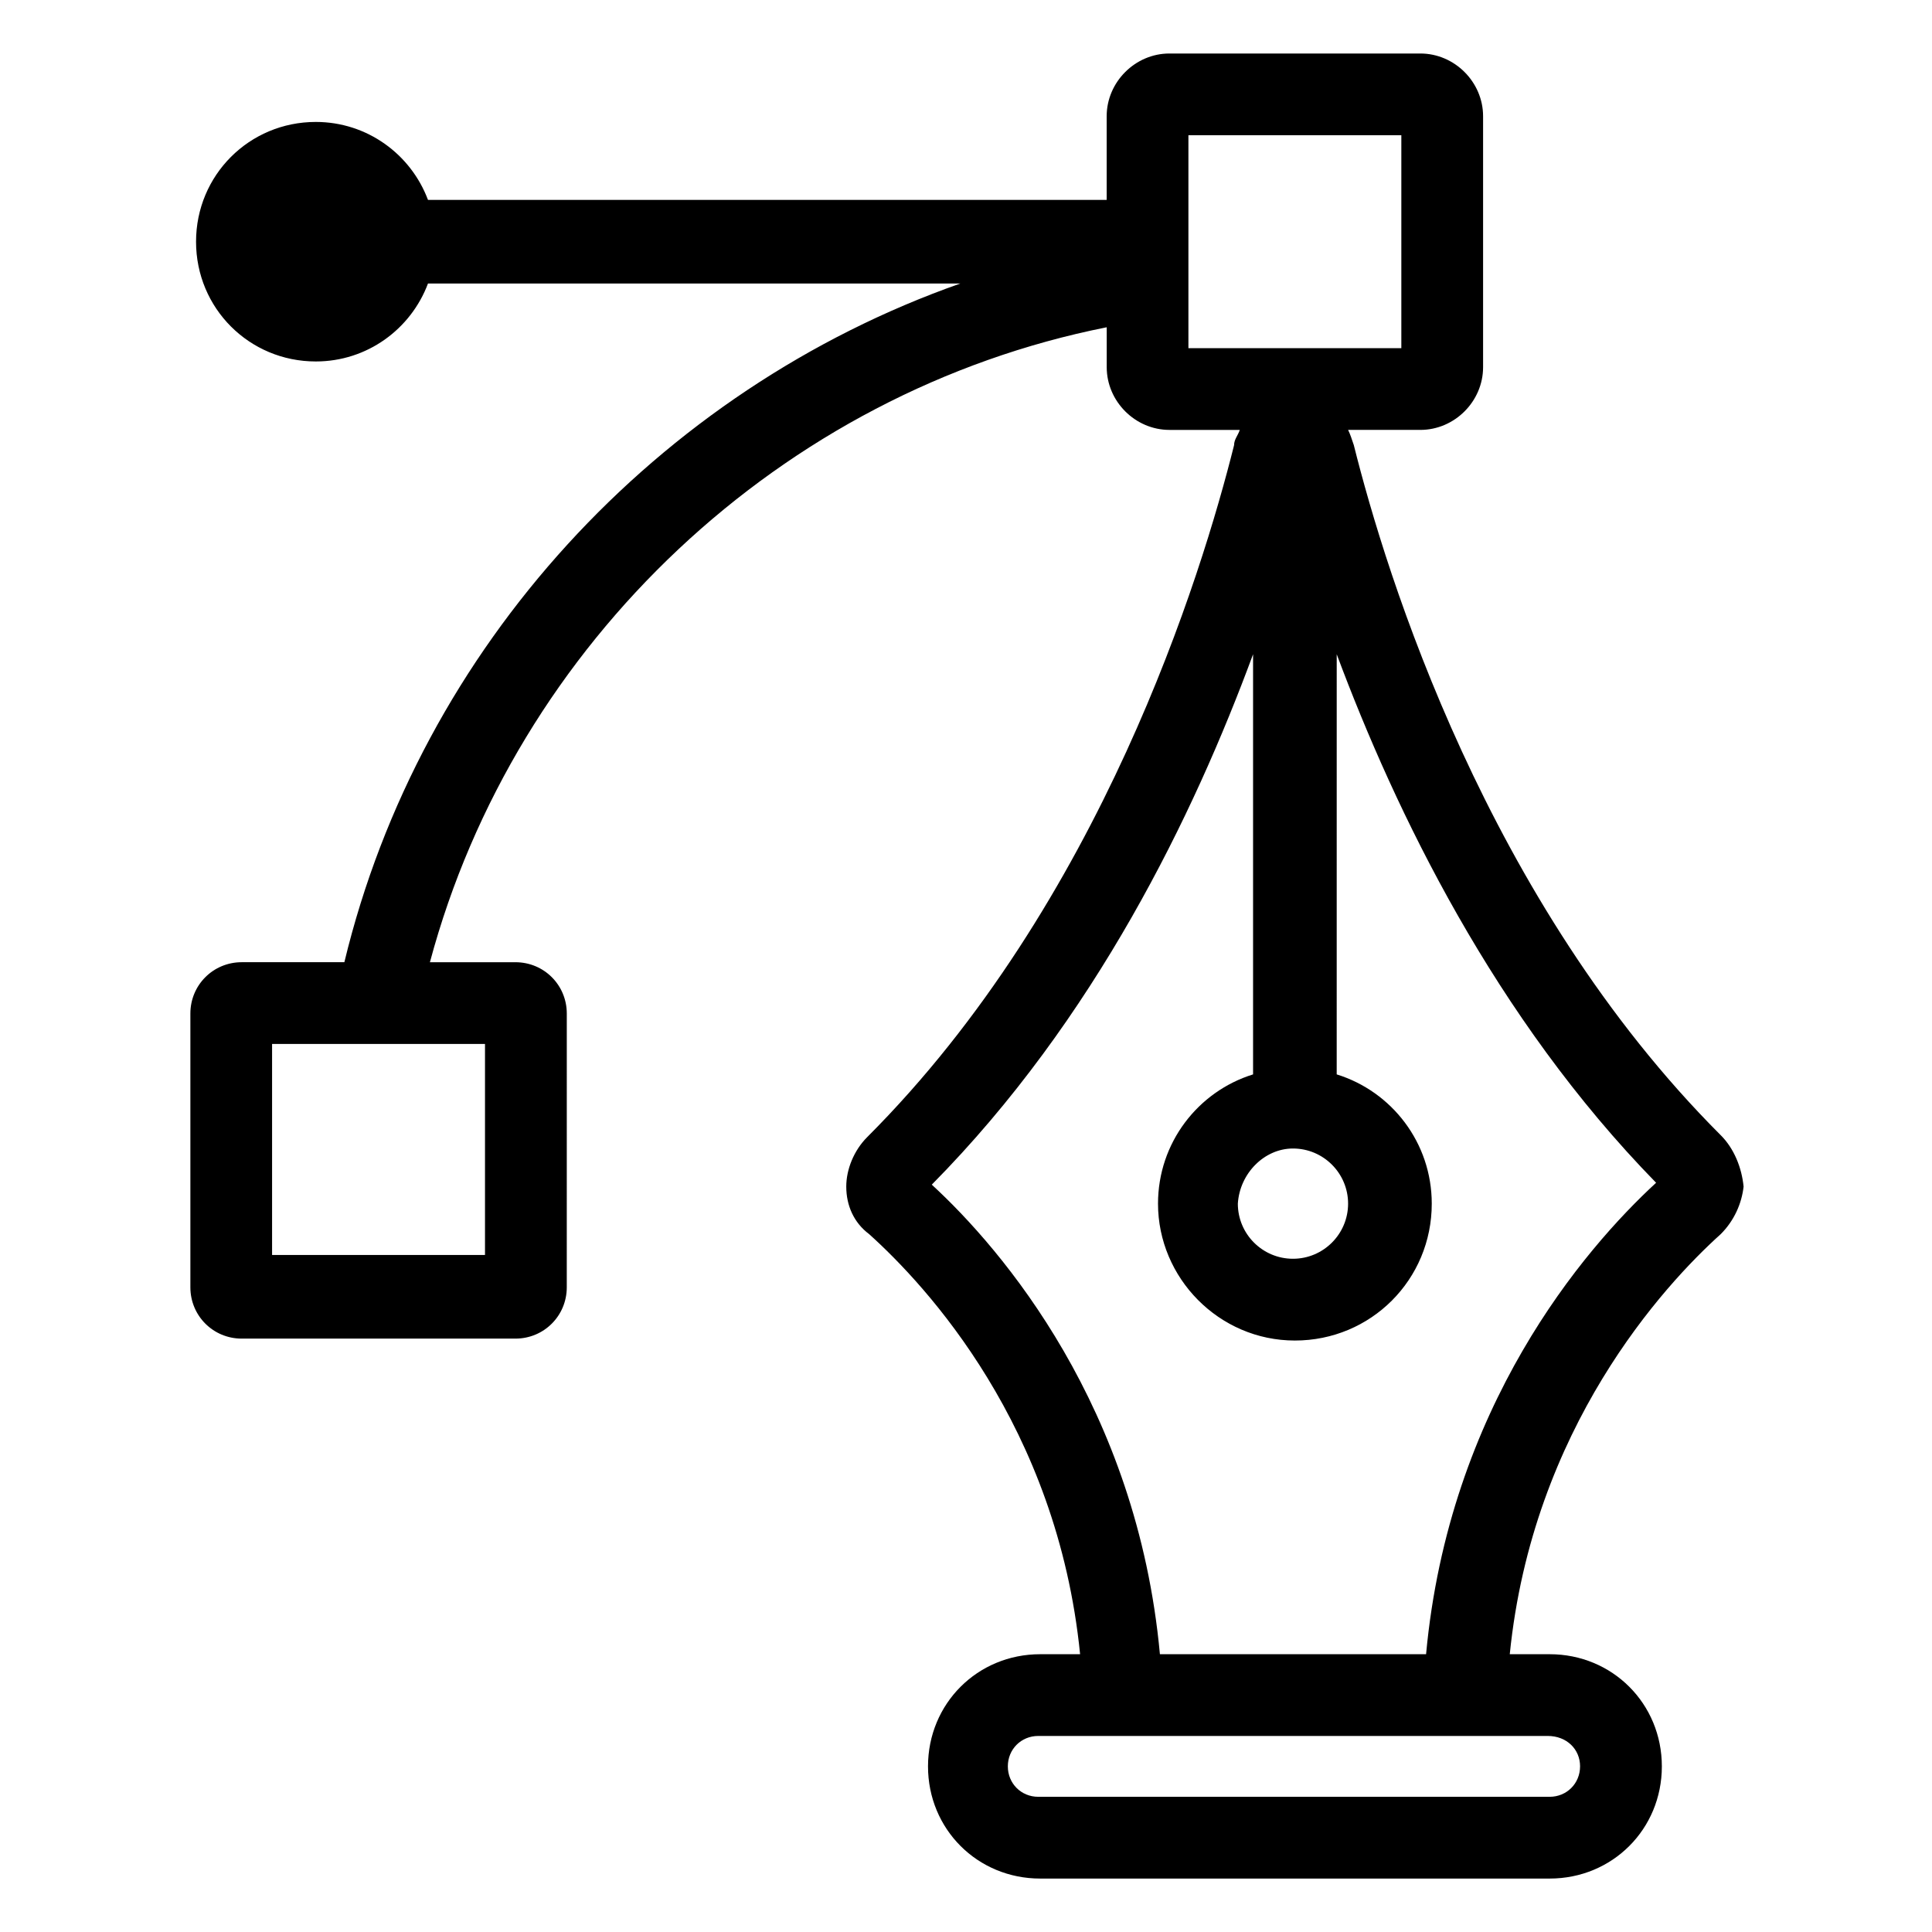
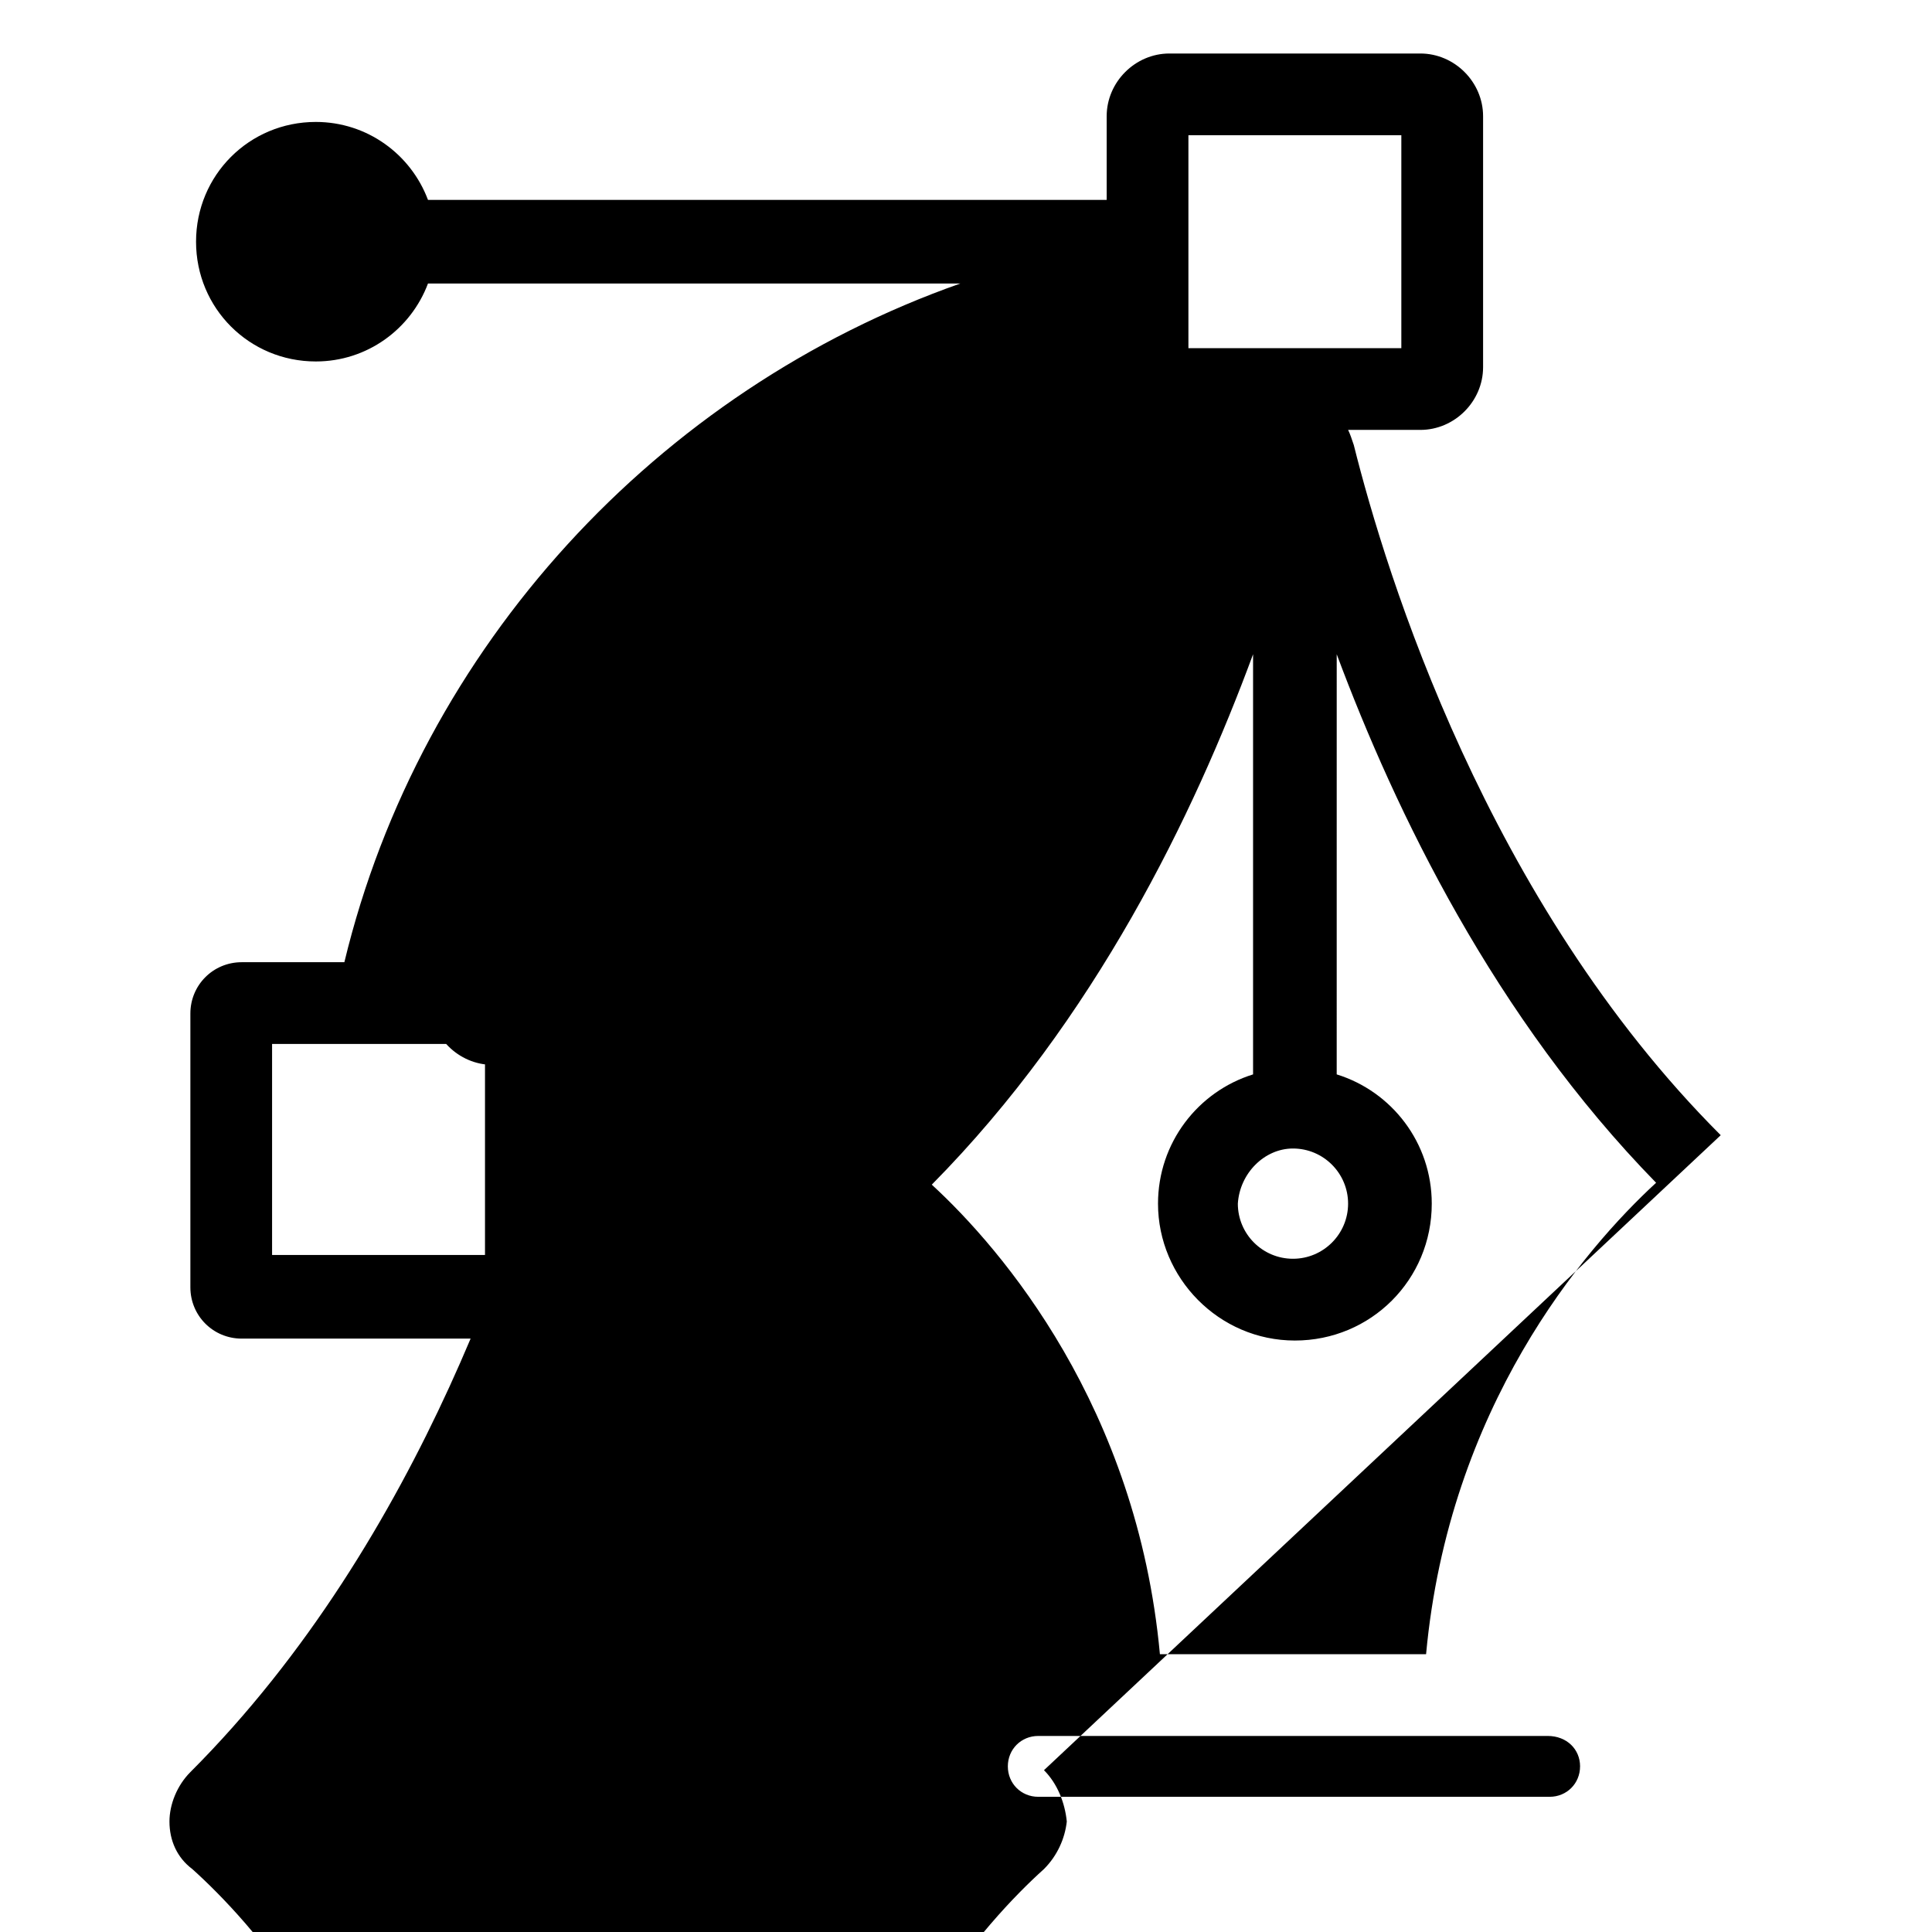
<svg xmlns="http://www.w3.org/2000/svg" fill="#000000" width="800px" height="800px" version="1.1" viewBox="144 144 512 512">
-   <path d="m600.01 444.84c-61.969-61.969-88.672-148.62-97.234-182.88-0.504-1.512-1.008-3.023-1.512-4.031h19.145c9.07 0 16.625-7.559 16.625-16.625v-66.5c0-9.07-7.559-16.625-16.625-16.625h-66.504c-9.07 0-16.625 7.559-16.625 16.625v22.168h-179.86c-4.535-12.09-16.121-20.656-29.727-20.656-17.633 0-31.738 14.105-31.738 31.738s14.105 31.738 31.738 31.738c13.602 0 25.191-8.566 29.727-20.656h141.07c-80.105 28.215-143.08 96.227-163.23 179.86h-27.207c-7.559 0-13.602 6.047-13.602 13.602v72.547c0 7.559 6.047 13.602 13.602 13.602h72.547c7.559 0 13.602-6.047 13.602-13.602l0.004-72.543c0-7.559-6.047-13.602-13.602-13.602h-22.672c22.672-84.641 93.203-151.14 179.36-168.27v10.578c0 9.07 7.559 16.625 16.625 16.625h18.641c-0.504 1.512-1.512 2.519-1.512 4.031-8.566 34.258-35.266 121.42-97.234 183.39-3.527 3.527-5.543 8.566-5.543 13.098 0 5.039 2.016 9.574 6.047 12.594 15.113 13.602 49.879 50.883 55.922 111.34h-10.578c-16.625 0-29.727 13.098-29.727 29.727 0 16.625 13.098 29.727 29.727 29.727h135.02c16.625 0 29.727-13.098 29.727-29.727 0-16.625-13.098-29.727-29.727-29.727h-10.578c6.047-59.953 40.809-97.738 55.922-111.34 3.527-3.527 5.543-8.062 6.047-12.594-0.504-5.035-2.519-10.074-6.047-13.602zm-327.48 31.742h-56.426v-55.922h56.426zm214.12-28.215c8.062 0 14.609 6.551 14.609 14.609 0 8.062-6.551 14.609-14.609 14.609-8.062 0-14.609-6.551-14.609-14.609 0.504-8.059 7.055-14.609 14.609-14.609zm-27.707-268.53h56.426v56.426l-56.426 0.004zm103.79 432.27c0 4.535-3.527 8.062-8.062 8.062h-135.52c-4.535 0-8.062-3.527-8.062-8.062 0-4.535 3.527-8.062 8.062-8.062h135.02c5.039 0.004 8.566 3.527 8.566 8.062zm-40.809-29.723h-70.535c-6.047-65.496-41.816-107.31-60.457-124.44 43.328-43.832 69.527-98.242 85.145-140.56v111.34c-14.609 4.535-25.191 18.137-25.191 34.258 0 19.648 16.121 36.273 36.273 36.273s36.273-16.121 36.273-36.273c0-16.121-10.578-29.727-25.191-34.258l0.004-111.34c15.617 41.816 41.816 96.227 84.641 140.06-19.145 17.633-54.918 59.449-60.961 124.95z" />
+   <path d="m600.01 444.84c-61.969-61.969-88.672-148.62-97.234-182.88-0.504-1.512-1.008-3.023-1.512-4.031h19.145c9.07 0 16.625-7.559 16.625-16.625v-66.5c0-9.07-7.559-16.625-16.625-16.625h-66.504c-9.07 0-16.625 7.559-16.625 16.625v22.168h-179.86c-4.535-12.09-16.121-20.656-29.727-20.656-17.633 0-31.738 14.105-31.738 31.738s14.105 31.738 31.738 31.738c13.602 0 25.191-8.566 29.727-20.656h141.07c-80.105 28.215-143.08 96.227-163.23 179.86h-27.207c-7.559 0-13.602 6.047-13.602 13.602v72.547c0 7.559 6.047 13.602 13.602 13.602h72.547c7.559 0 13.602-6.047 13.602-13.602l0.004-72.543c0-7.559-6.047-13.602-13.602-13.602h-22.672v10.578c0 9.07 7.559 16.625 16.625 16.625h18.641c-0.504 1.512-1.512 2.519-1.512 4.031-8.566 34.258-35.266 121.42-97.234 183.39-3.527 3.527-5.543 8.566-5.543 13.098 0 5.039 2.016 9.574 6.047 12.594 15.113 13.602 49.879 50.883 55.922 111.34h-10.578c-16.625 0-29.727 13.098-29.727 29.727 0 16.625 13.098 29.727 29.727 29.727h135.02c16.625 0 29.727-13.098 29.727-29.727 0-16.625-13.098-29.727-29.727-29.727h-10.578c6.047-59.953 40.809-97.738 55.922-111.34 3.527-3.527 5.543-8.062 6.047-12.594-0.504-5.035-2.519-10.074-6.047-13.602zm-327.48 31.742h-56.426v-55.922h56.426zm214.12-28.215c8.062 0 14.609 6.551 14.609 14.609 0 8.062-6.551 14.609-14.609 14.609-8.062 0-14.609-6.551-14.609-14.609 0.504-8.059 7.055-14.609 14.609-14.609zm-27.707-268.53h56.426v56.426l-56.426 0.004zm103.79 432.27c0 4.535-3.527 8.062-8.062 8.062h-135.52c-4.535 0-8.062-3.527-8.062-8.062 0-4.535 3.527-8.062 8.062-8.062h135.02c5.039 0.004 8.566 3.527 8.566 8.062zm-40.809-29.723h-70.535c-6.047-65.496-41.816-107.31-60.457-124.44 43.328-43.832 69.527-98.242 85.145-140.56v111.34c-14.609 4.535-25.191 18.137-25.191 34.258 0 19.648 16.121 36.273 36.273 36.273s36.273-16.121 36.273-36.273c0-16.121-10.578-29.727-25.191-34.258l0.004-111.34c15.617 41.816 41.816 96.227 84.641 140.06-19.145 17.633-54.918 59.449-60.961 124.95z" />
</svg>